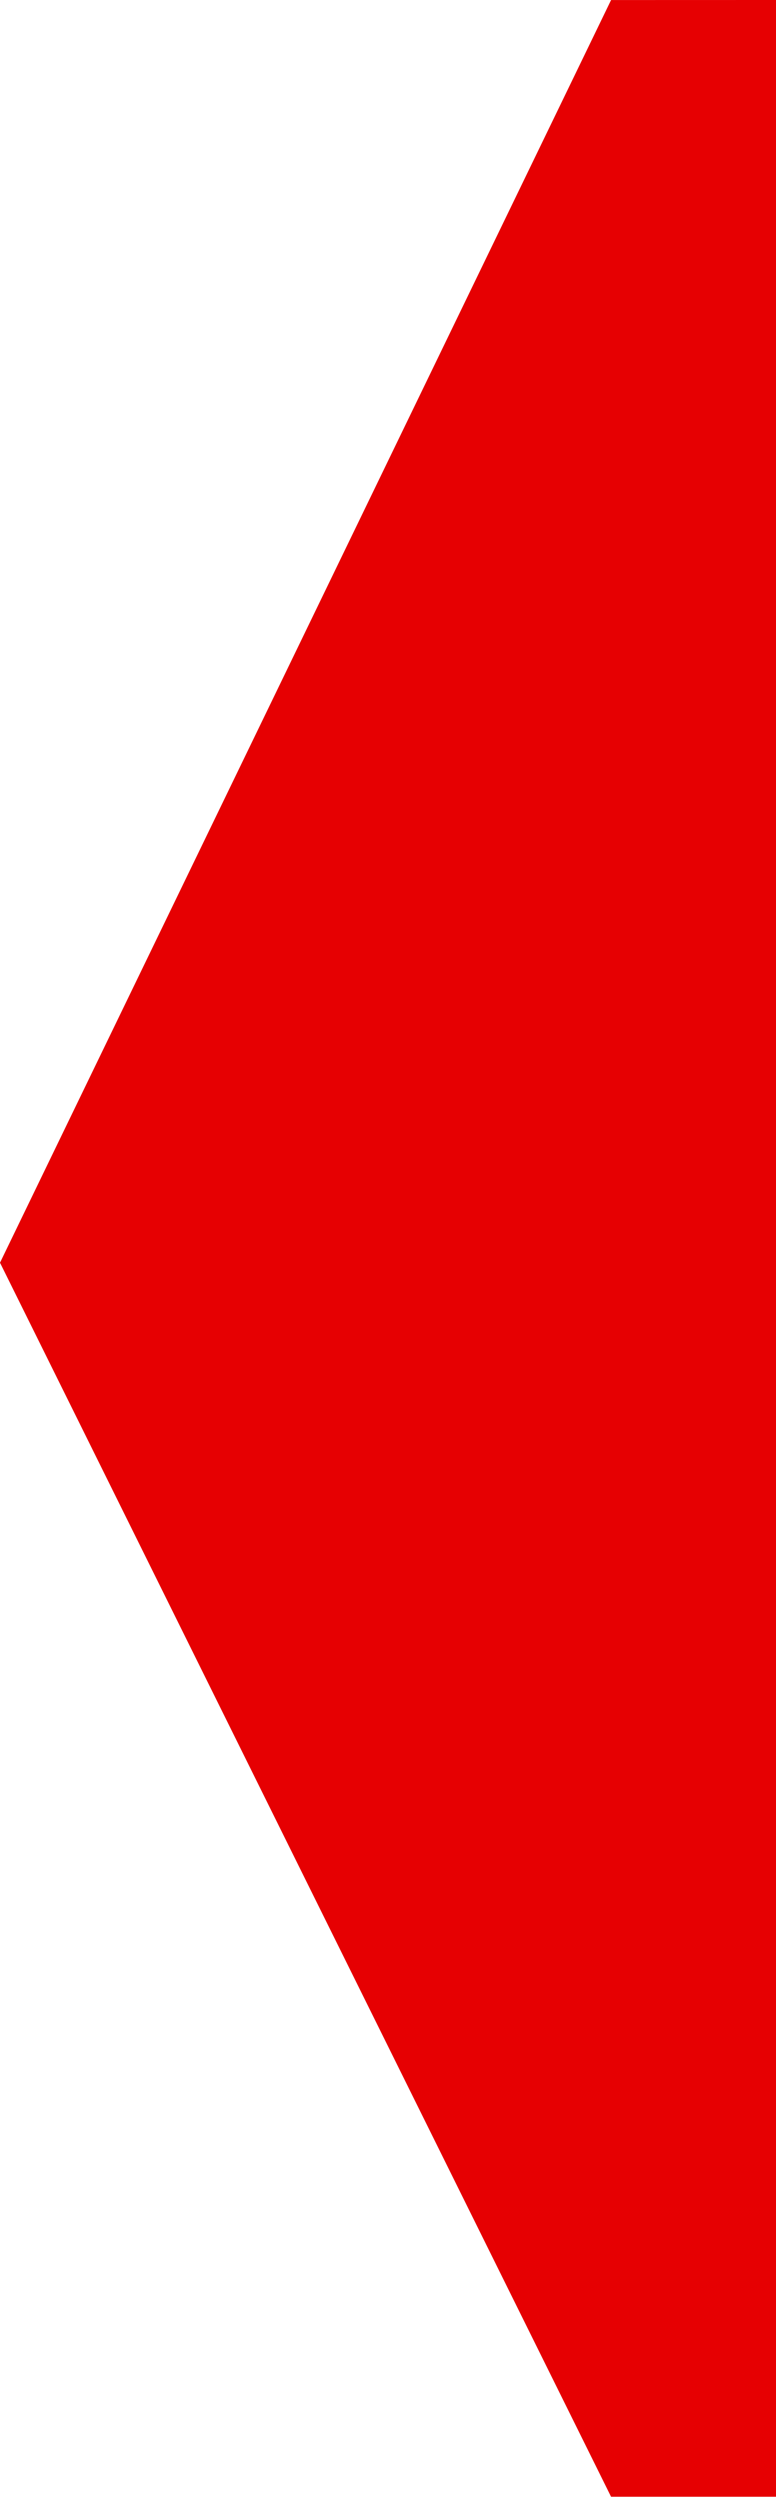
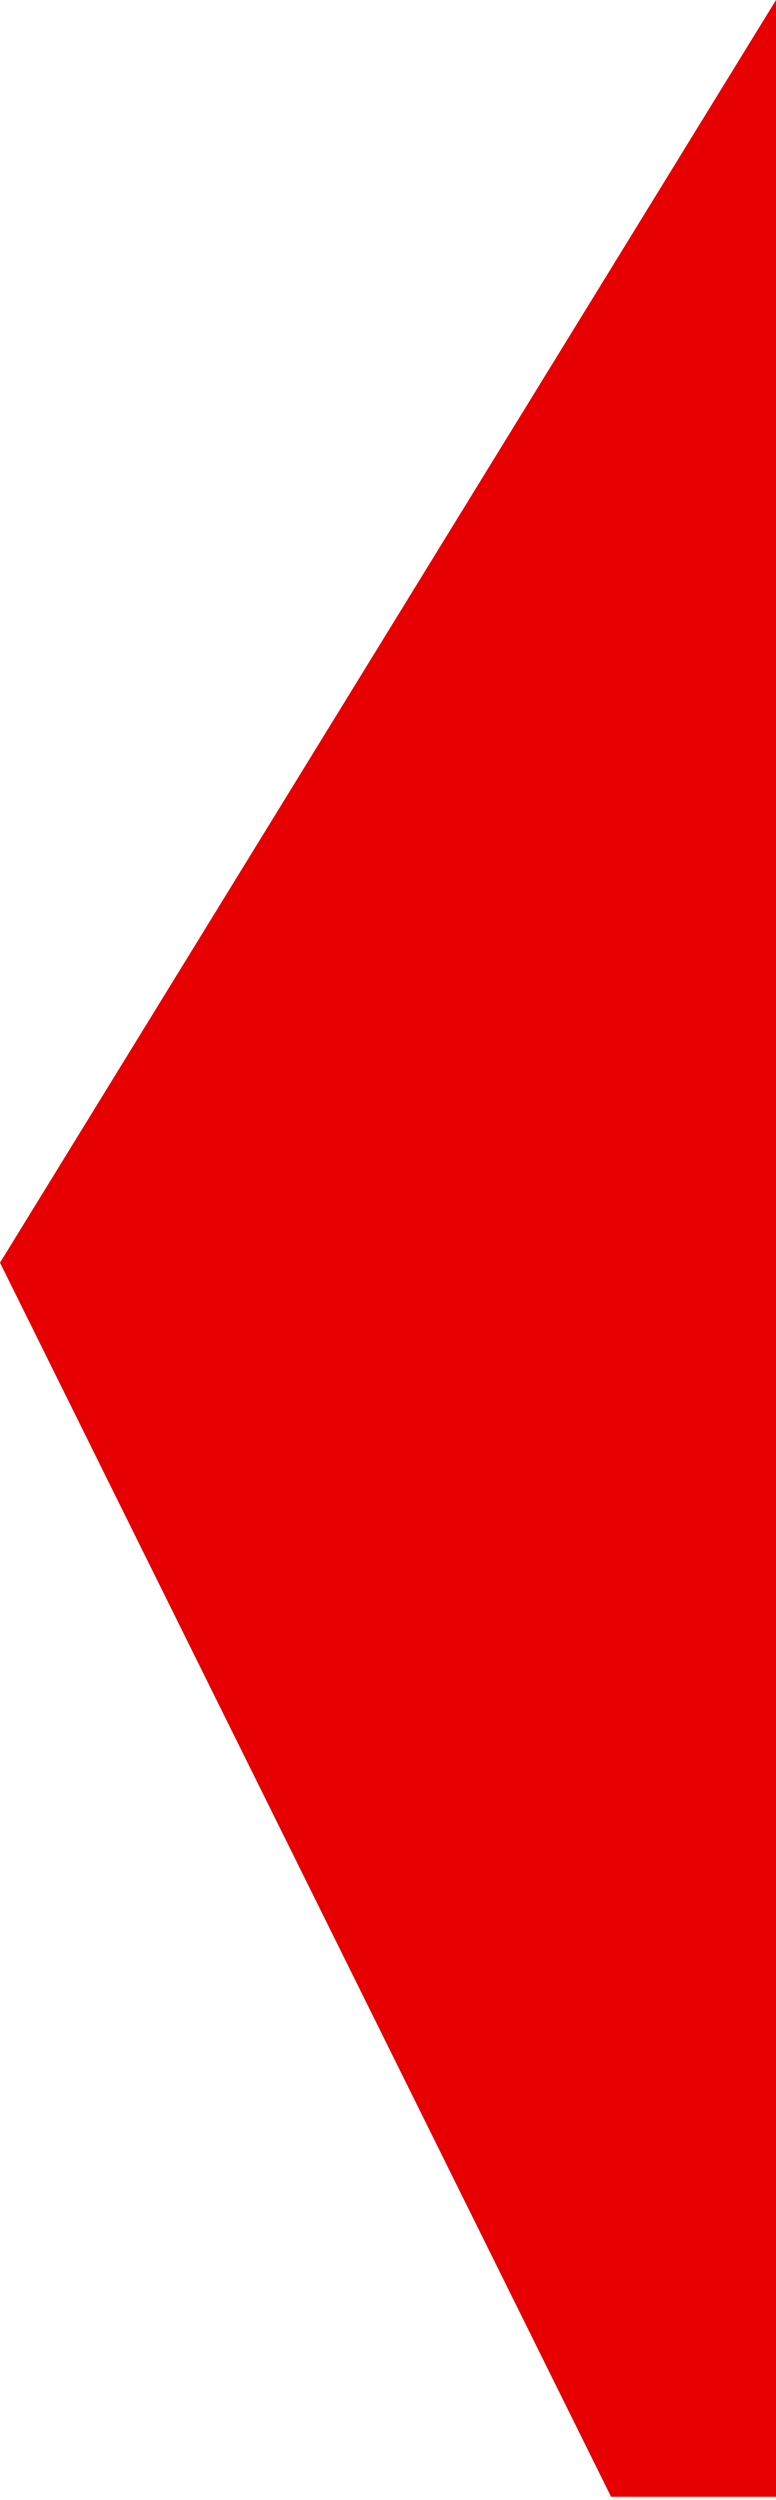
<svg xmlns="http://www.w3.org/2000/svg" width="164" height="528" viewBox="0 0 164 528" fill="none">
-   <path d="M164 527.333H129.144L0 266.691L129.144 0.009L164.001 0L164 527.333Z" fill="#E60002" />
+   <path d="M164 527.333H129.144L0 266.691L164.001 0L164 527.333Z" fill="#E60002" />
</svg>